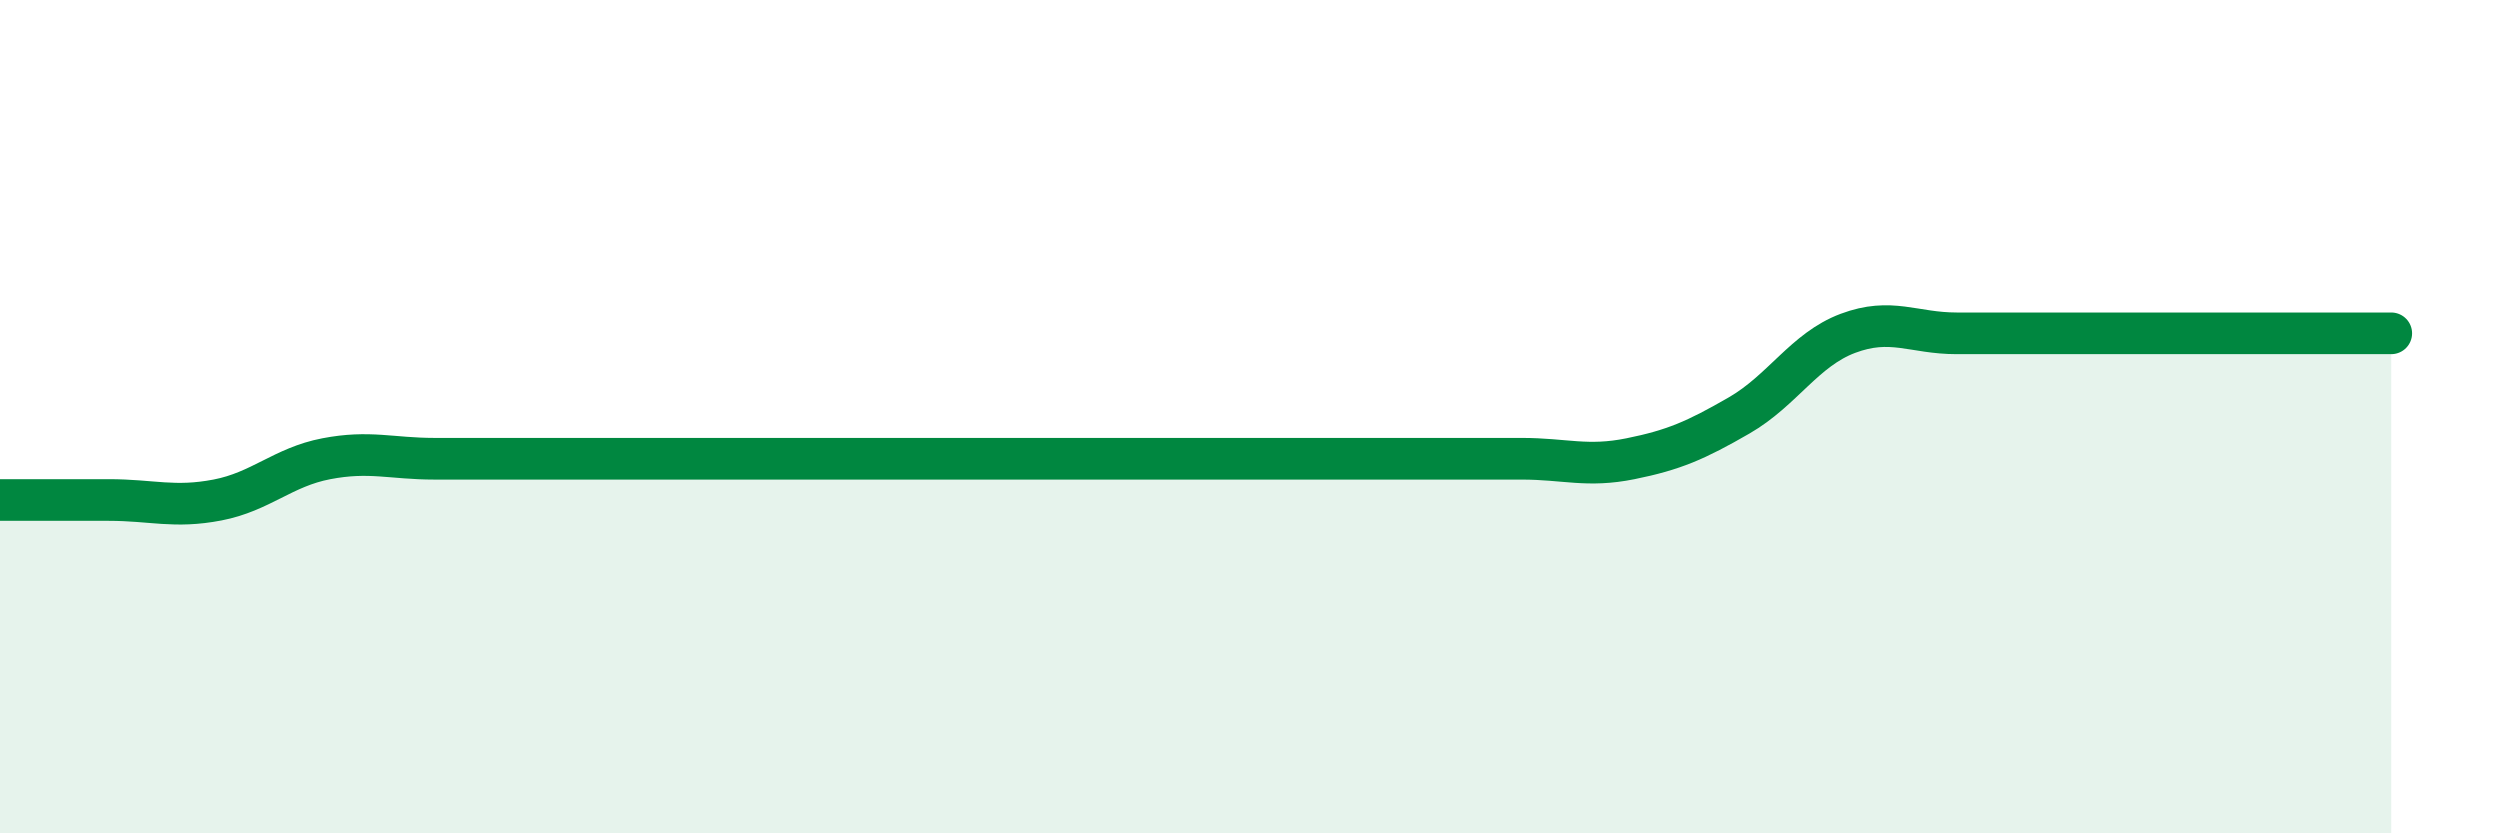
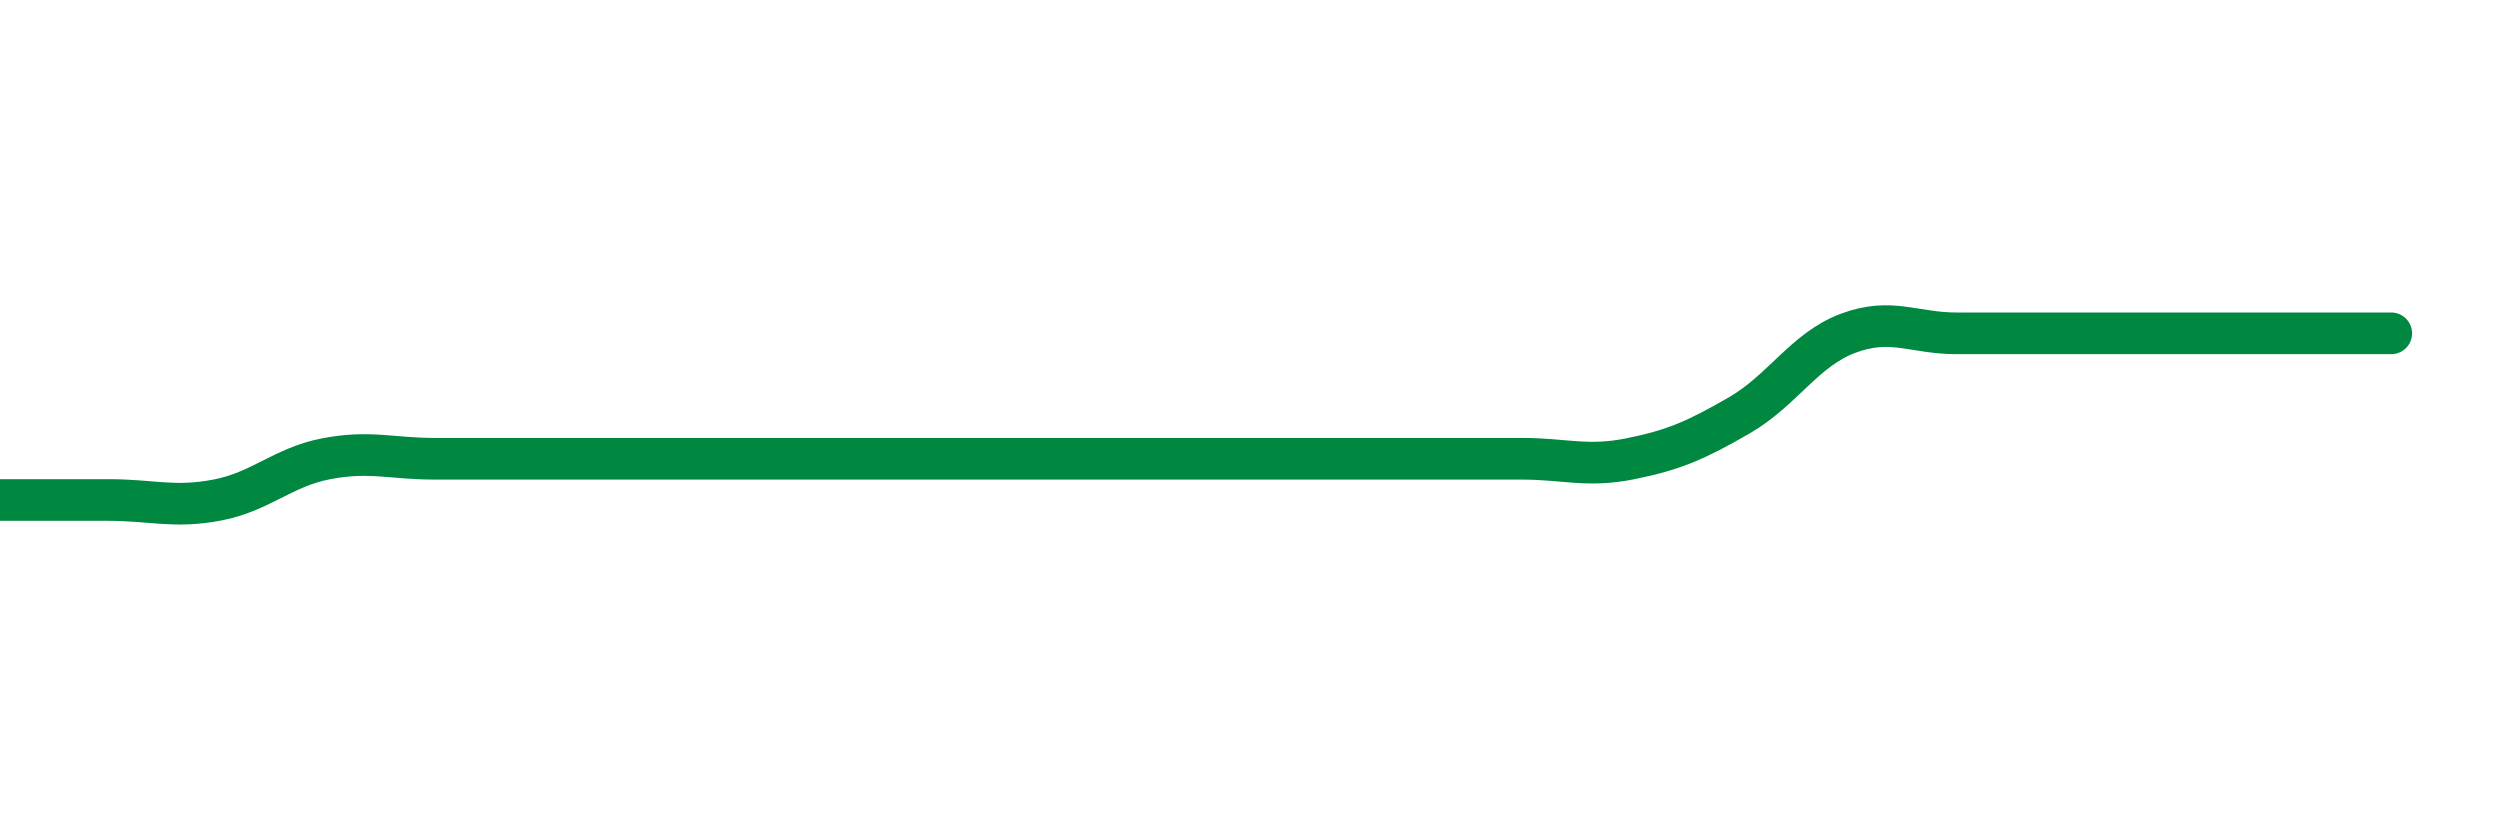
<svg xmlns="http://www.w3.org/2000/svg" width="60" height="20" viewBox="0 0 60 20">
-   <path d="M 0,12 C 0.52,12 1.57,12 2.61,12 C 3.65,12 4.18,12.2 5.22,12 C 6.26,11.8 6.79,11.21 7.83,11.01 C 8.87,10.81 9.39,11.01 10.43,11.01 C 11.47,11.01 12,11.01 13.04,11.01 C 14.08,11.01 14.61,11.01 15.65,11.01 C 16.69,11.01 17.22,11.01 18.26,11.01 C 19.3,11.01 19.83,11.01 20.87,11.01 C 21.91,11.01 22.44,11.01 23.48,11.01 C 24.52,11.01 25.05,11.01 26.09,11.01 C 27.13,11.01 27.66,11.01 28.7,11.01 C 29.74,11.01 30.26,11.01 31.3,11.01 C 32.34,11.01 32.87,11.01 33.91,11.01 C 34.95,11.01 35.48,11.01 36.52,11.01 C 37.56,11.01 38.09,11.22 39.13,11.01 C 40.17,10.8 40.7,10.57 41.74,9.97 C 42.78,9.37 43.31,8.39 44.35,8 C 45.39,7.61 45.92,8 46.96,8 C 48,8 48.53,8 49.57,8 C 50.61,8 51.13,8 52.17,8 C 53.21,8 53.74,8 54.78,8 C 55.82,8 56.87,8 57.39,8L57.39 20L0 20Z" fill="#008740" opacity="0.1" stroke-linecap="round" stroke-linejoin="round" />
-   <path d="M 0,12 C 0.52,12 1.57,12 2.61,12 C 3.65,12 4.18,12.2 5.22,12 C 6.26,11.8 6.79,11.21 7.83,11.01 C 8.87,10.81 9.39,11.01 10.43,11.01 C 11.47,11.01 12,11.01 13.04,11.01 C 14.08,11.01 14.61,11.01 15.65,11.01 C 16.69,11.01 17.22,11.01 18.26,11.01 C 19.3,11.01 19.83,11.01 20.87,11.01 C 21.91,11.01 22.44,11.01 23.48,11.01 C 24.52,11.01 25.05,11.01 26.09,11.01 C 27.13,11.01 27.66,11.01 28.7,11.01 C 29.74,11.01 30.26,11.01 31.3,11.01 C 32.34,11.01 32.87,11.01 33.91,11.01 C 34.95,11.01 35.48,11.01 36.52,11.01 C 37.56,11.01 38.09,11.22 39.13,11.01 C 40.17,10.8 40.7,10.57 41.74,9.97 C 42.78,9.37 43.31,8.39 44.35,8 C 45.39,7.61 45.92,8 46.96,8 C 48,8 48.53,8 49.57,8 C 50.61,8 51.13,8 52.17,8 C 53.21,8 53.74,8 54.78,8 C 55.82,8 56.87,8 57.39,8" stroke="#008740" stroke-width="1" fill="none" stroke-linecap="round" stroke-linejoin="round" />
+   <path d="M 0,12 C 0.52,12 1.57,12 2.61,12 C 3.65,12 4.18,12.2 5.22,12 C 6.26,11.8 6.79,11.21 7.83,11.01 C 8.87,10.81 9.39,11.01 10.43,11.01 C 11.47,11.01 12,11.01 13.04,11.01 C 14.08,11.01 14.61,11.01 15.65,11.01 C 16.69,11.01 17.22,11.01 18.26,11.01 C 19.3,11.01 19.83,11.01 20.87,11.01 C 21.91,11.01 22.44,11.01 23.48,11.01 C 24.52,11.01 25.05,11.01 26.09,11.01 C 27.13,11.01 27.66,11.01 28.7,11.01 C 32.34,11.01 32.87,11.01 33.91,11.01 C 34.95,11.01 35.48,11.01 36.52,11.01 C 37.56,11.01 38.09,11.22 39.13,11.01 C 40.17,10.8 40.7,10.57 41.74,9.97 C 42.78,9.37 43.31,8.39 44.35,8 C 45.39,7.61 45.92,8 46.96,8 C 48,8 48.53,8 49.57,8 C 50.61,8 51.13,8 52.17,8 C 53.21,8 53.74,8 54.78,8 C 55.82,8 56.87,8 57.39,8" stroke="#008740" stroke-width="1" fill="none" stroke-linecap="round" stroke-linejoin="round" />
</svg>